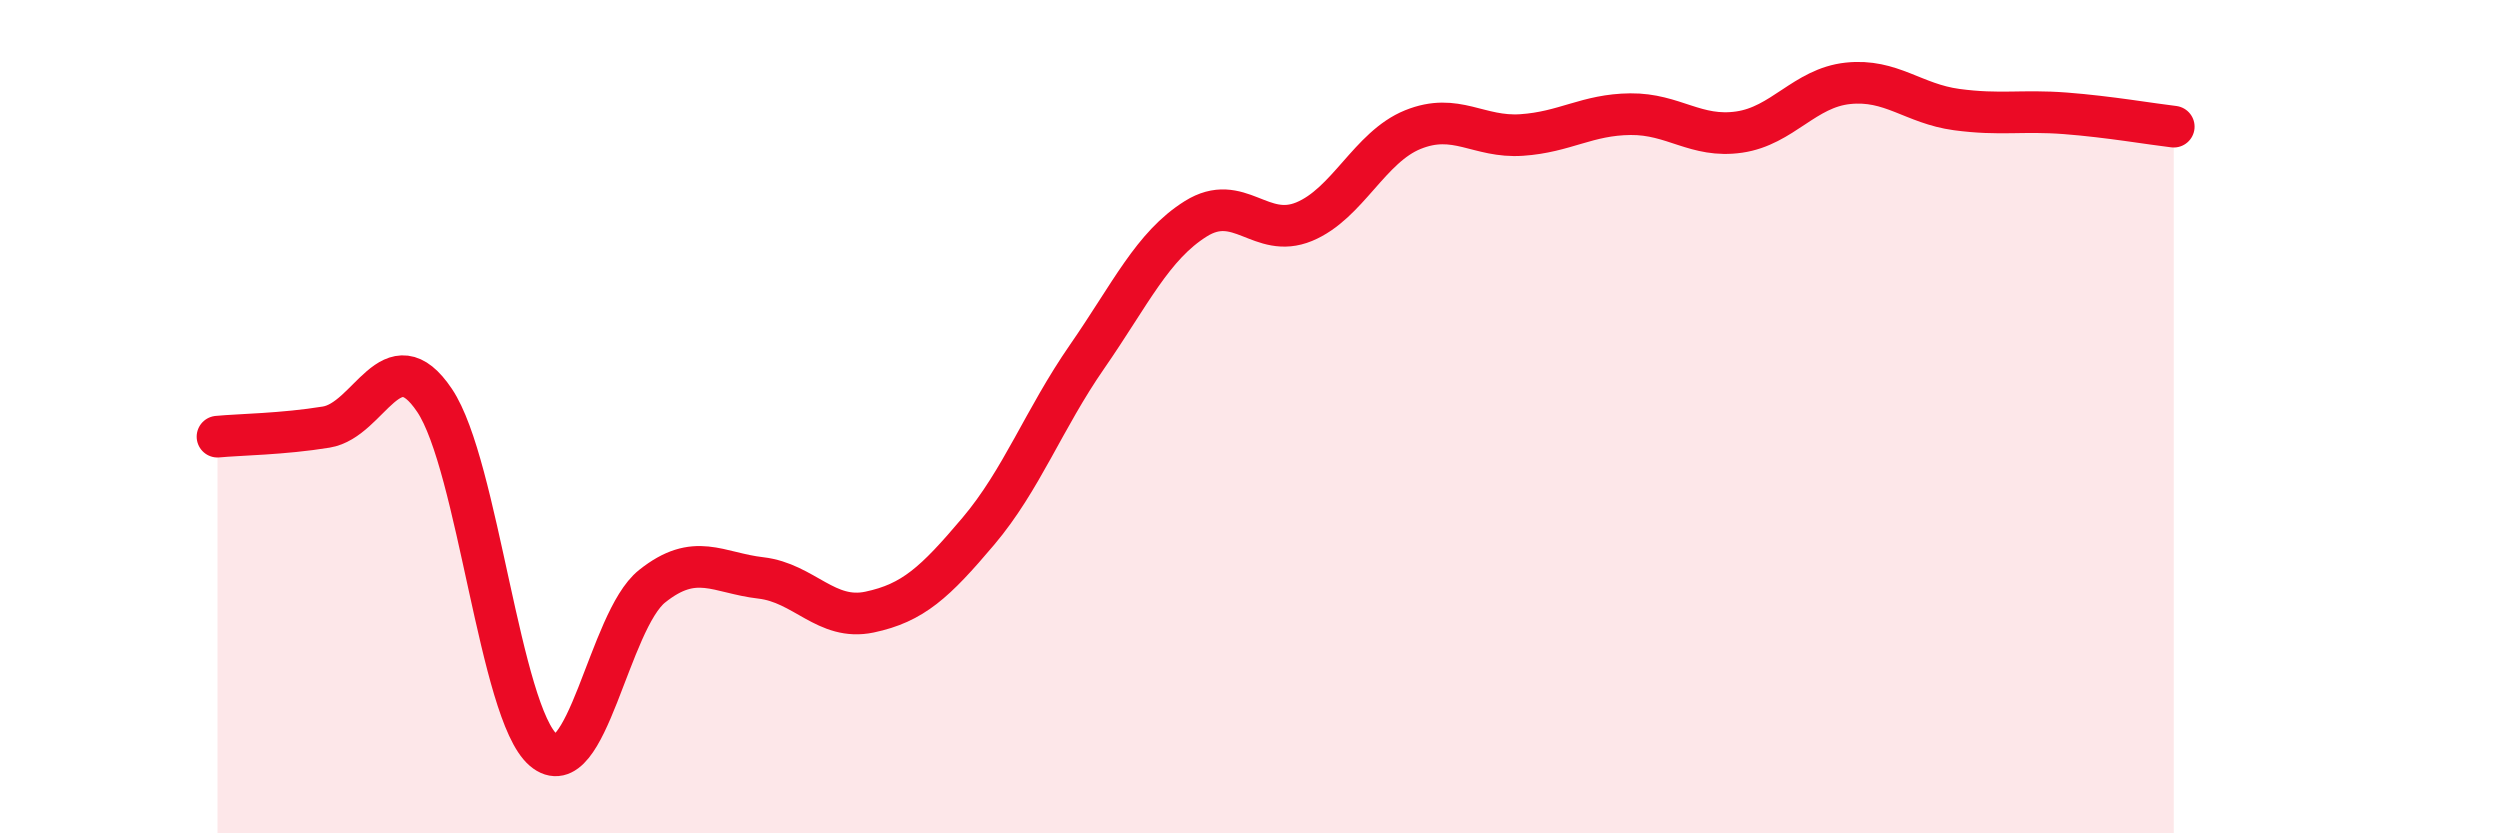
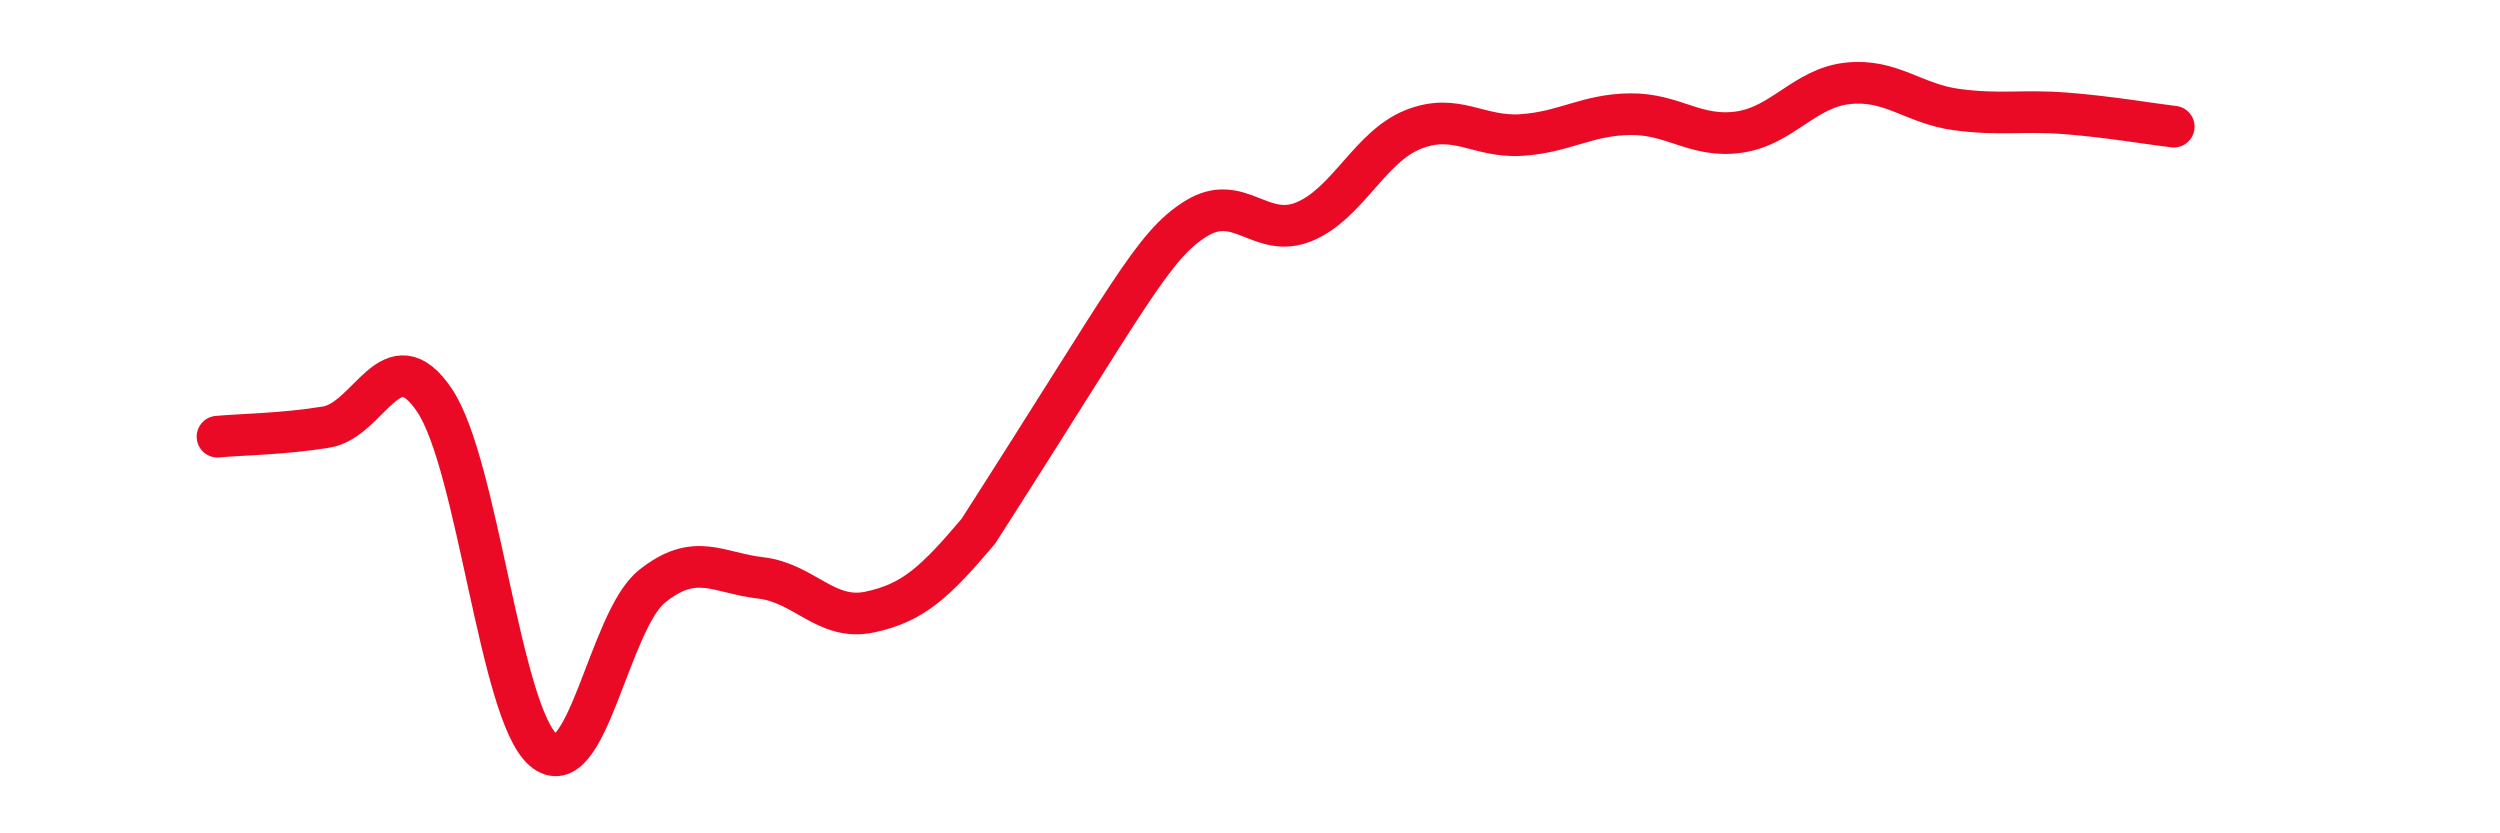
<svg xmlns="http://www.w3.org/2000/svg" width="60" height="20" viewBox="0 0 60 20">
-   <path d="M 5.22,10.48 C 5.74,10.43 6.79,10.42 7.83,10.25 C 8.87,10.08 9.39,8.06 10.43,9.61 C 11.47,11.16 12,17.11 13.04,18 C 14.08,18.89 14.61,14.9 15.65,14.07 C 16.69,13.24 17.22,13.75 18.26,13.87 C 19.3,13.99 19.83,14.91 20.87,14.69 C 21.91,14.47 22.44,13.98 23.48,12.75 C 24.52,11.52 25.05,10.06 26.09,8.56 C 27.13,7.06 27.66,5.9 28.7,5.25 C 29.74,4.6 30.26,5.75 31.3,5.32 C 32.34,4.89 32.87,3.53 33.91,3.11 C 34.95,2.69 35.48,3.31 36.52,3.24 C 37.56,3.17 38.09,2.75 39.13,2.74 C 40.17,2.73 40.7,3.32 41.74,3.17 C 42.78,3.02 43.31,2.11 44.35,2 C 45.39,1.89 45.92,2.49 46.96,2.63 C 48,2.77 48.53,2.64 49.57,2.72 C 50.61,2.8 51.65,2.98 52.17,3.04L52.17 20L5.22 20Z" fill="#EB0A25" opacity="0.1" stroke-linecap="round" stroke-linejoin="round" />
-   <path d="M 5.22,10.48 C 5.74,10.43 6.79,10.42 7.83,10.25 C 8.87,10.08 9.39,8.06 10.43,9.61 C 11.47,11.16 12,17.11 13.04,18 C 14.08,18.89 14.61,14.9 15.65,14.07 C 16.69,13.24 17.22,13.75 18.26,13.87 C 19.3,13.99 19.83,14.91 20.87,14.69 C 21.91,14.47 22.44,13.98 23.48,12.75 C 24.52,11.52 25.05,10.06 26.09,8.56 C 27.13,7.06 27.66,5.9 28.7,5.25 C 29.74,4.6 30.26,5.75 31.3,5.32 C 32.34,4.89 32.87,3.53 33.91,3.11 C 34.95,2.69 35.48,3.31 36.52,3.24 C 37.56,3.17 38.09,2.75 39.13,2.74 C 40.17,2.73 40.7,3.32 41.74,3.17 C 42.78,3.02 43.31,2.11 44.35,2 C 45.39,1.89 45.92,2.49 46.96,2.63 C 48,2.77 48.53,2.64 49.57,2.72 C 50.61,2.8 51.65,2.98 52.17,3.04" stroke="#EB0A25" stroke-width="1" fill="none" stroke-linecap="round" stroke-linejoin="round" />
+   <path d="M 5.22,10.48 C 5.74,10.43 6.79,10.42 7.83,10.25 C 8.87,10.08 9.39,8.06 10.43,9.61 C 11.47,11.16 12,17.11 13.04,18 C 14.08,18.89 14.61,14.9 15.65,14.07 C 16.69,13.24 17.22,13.75 18.26,13.87 C 19.3,13.99 19.83,14.91 20.87,14.69 C 21.91,14.47 22.44,13.98 23.48,12.75 C 27.13,7.06 27.66,5.9 28.7,5.25 C 29.74,4.6 30.26,5.75 31.3,5.32 C 32.34,4.89 32.87,3.53 33.91,3.11 C 34.95,2.69 35.48,3.31 36.52,3.24 C 37.56,3.17 38.09,2.75 39.13,2.74 C 40.17,2.73 40.7,3.32 41.74,3.17 C 42.78,3.02 43.31,2.11 44.35,2 C 45.39,1.89 45.92,2.49 46.96,2.63 C 48,2.77 48.53,2.64 49.57,2.72 C 50.61,2.8 51.65,2.98 52.17,3.04" stroke="#EB0A25" stroke-width="1" fill="none" stroke-linecap="round" stroke-linejoin="round" />
</svg>